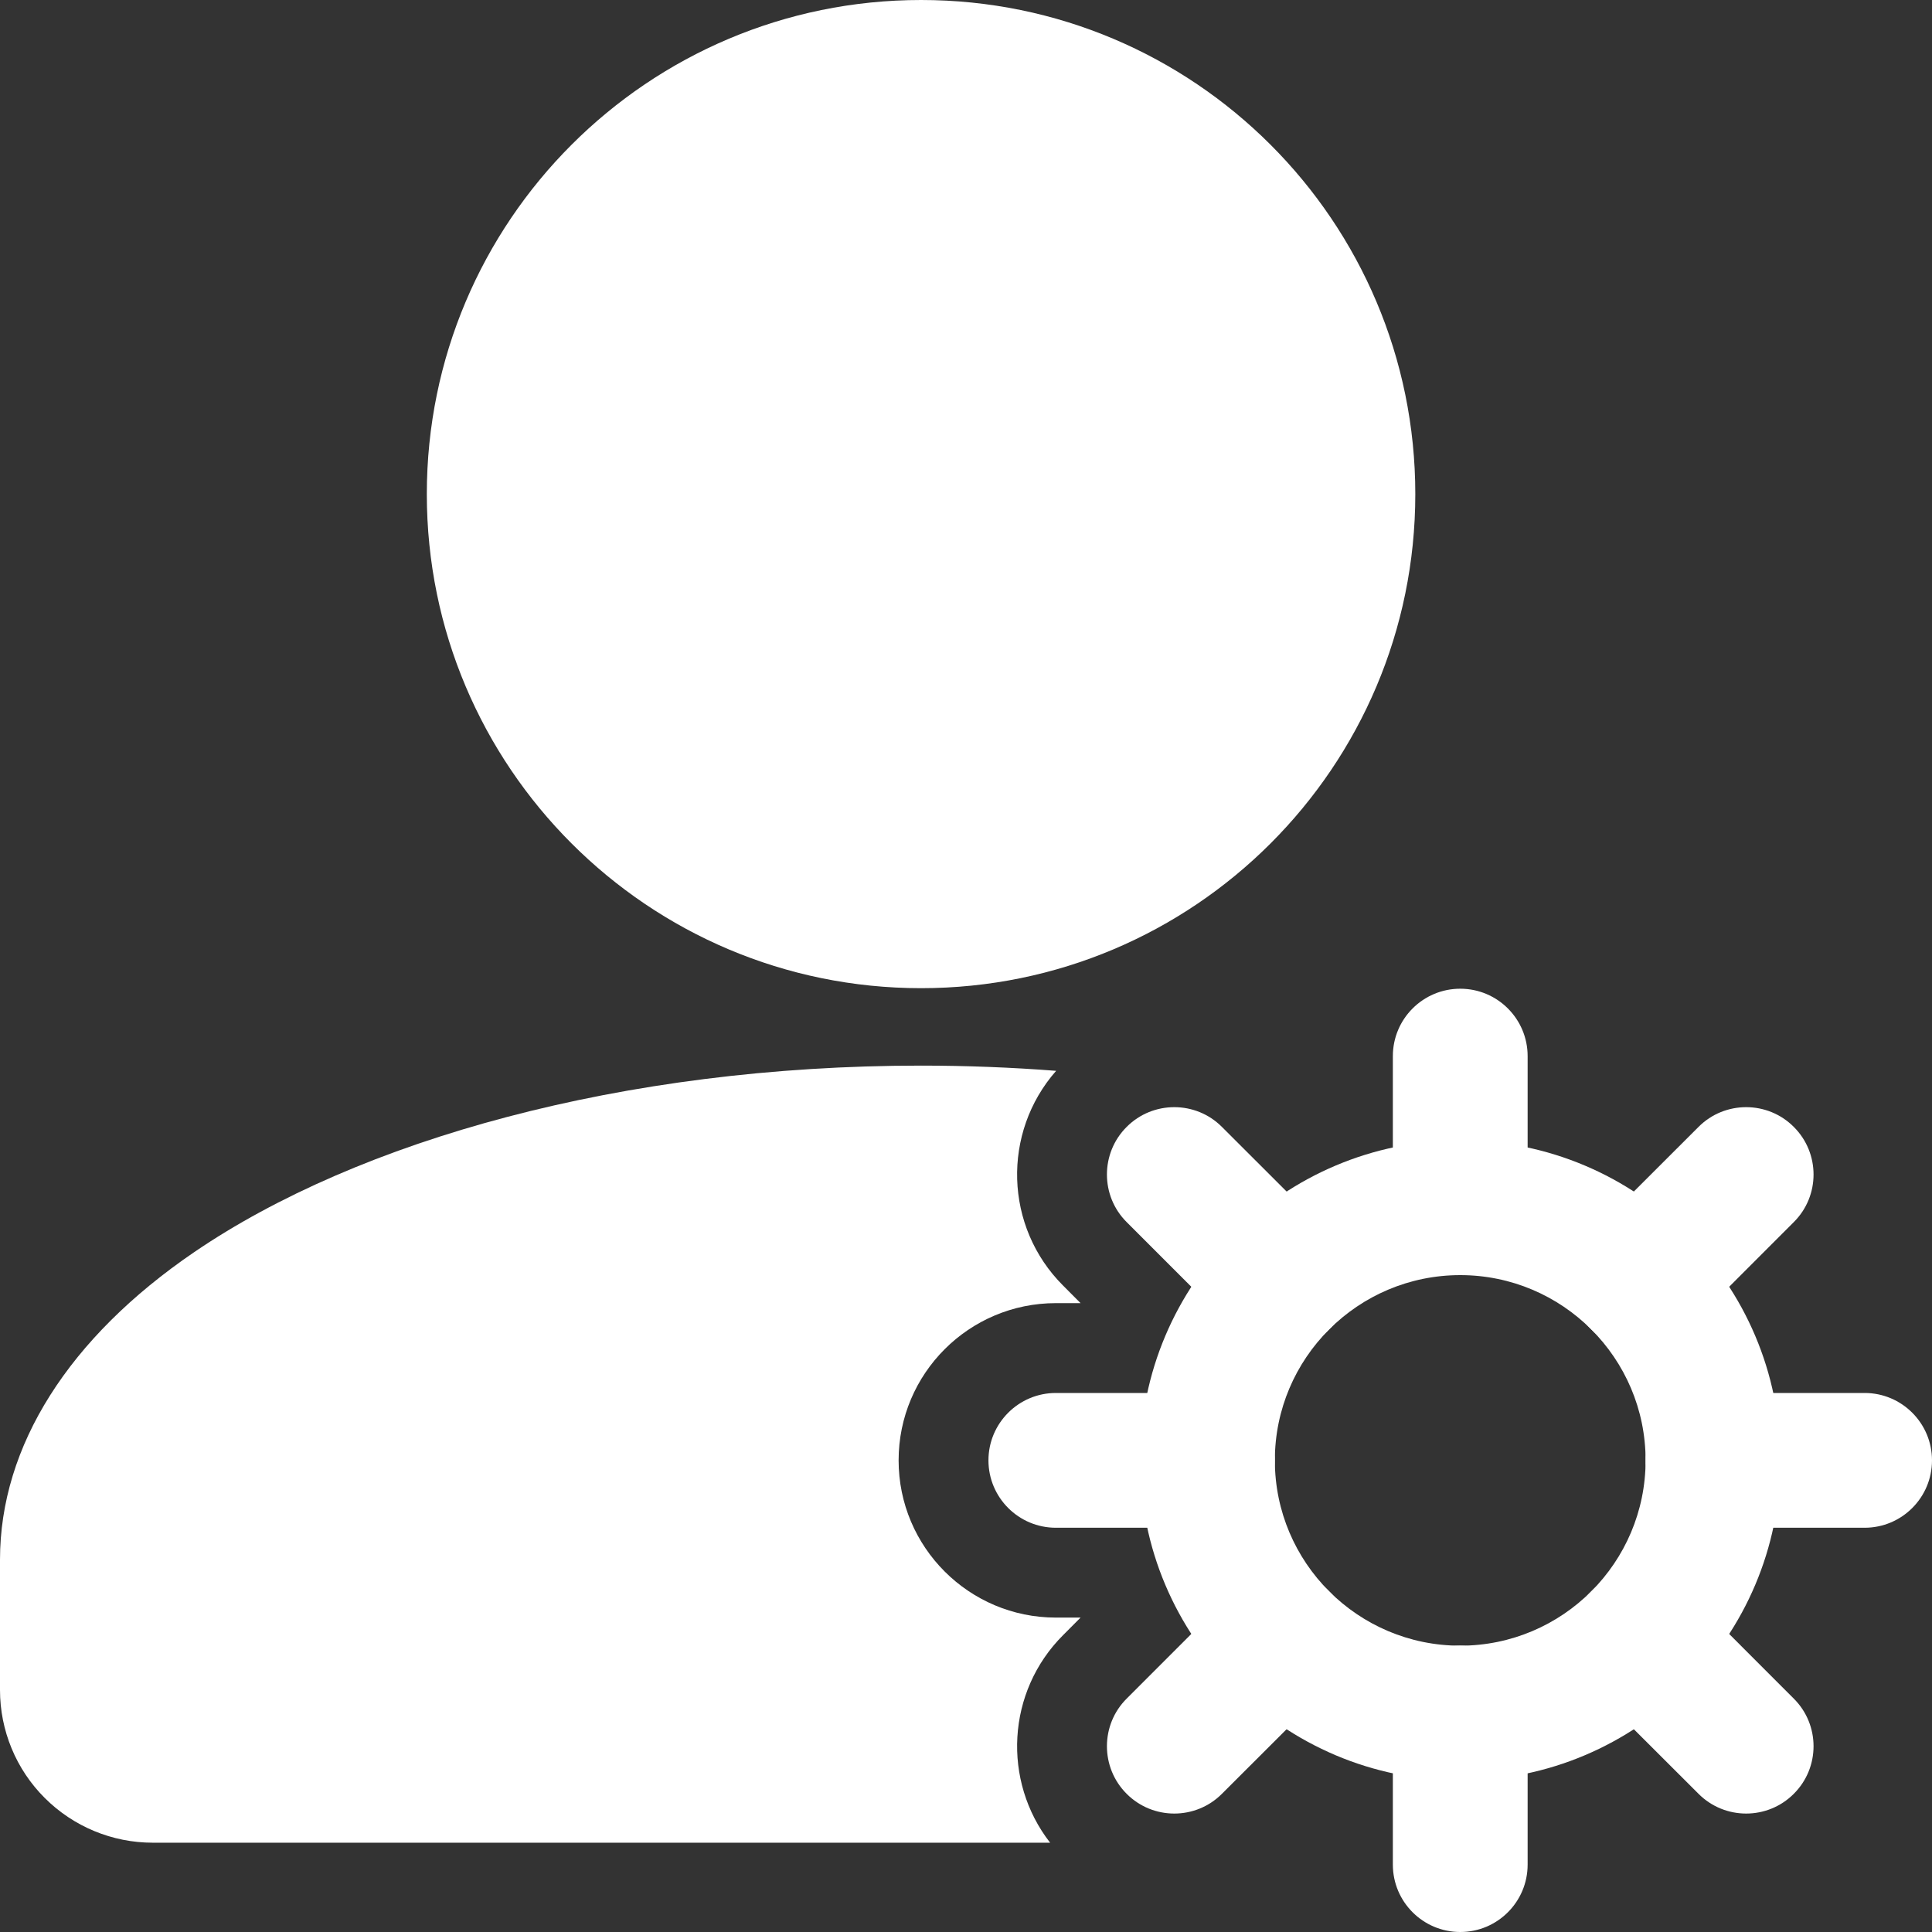
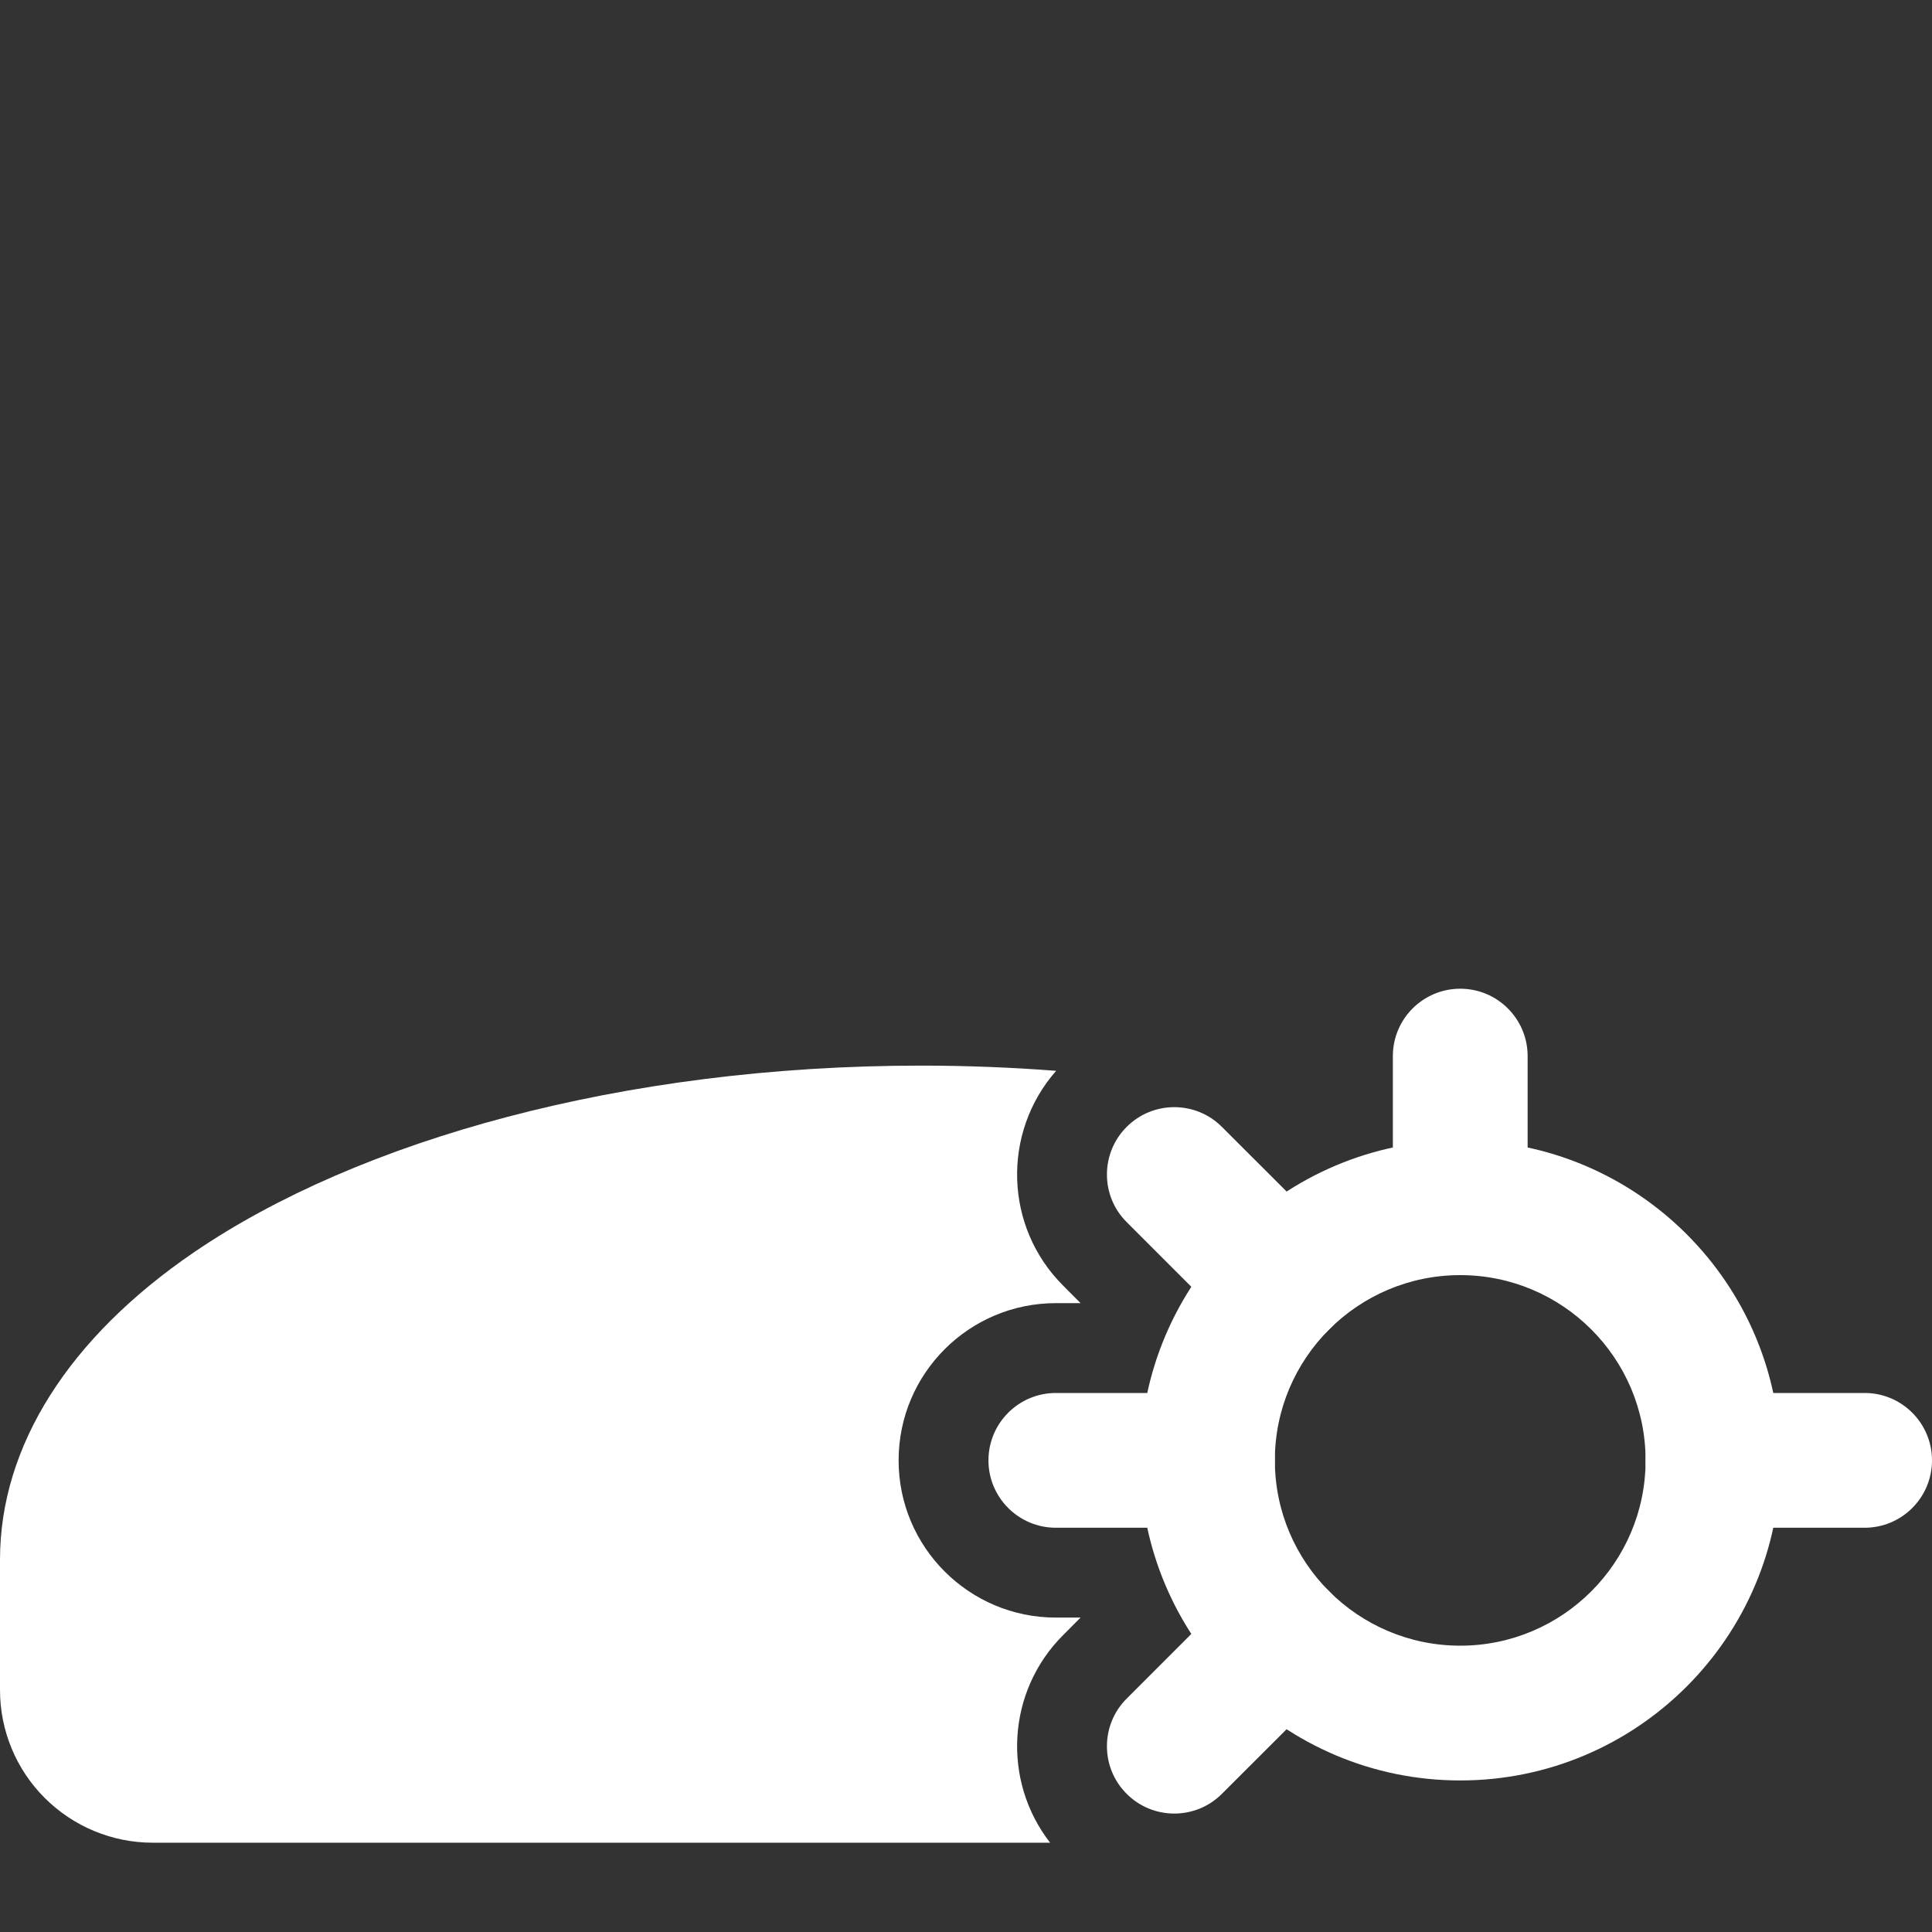
<svg xmlns="http://www.w3.org/2000/svg" width="50" height="50" viewBox="0 0 50 50" fill="none">
  <rect x="0" y="0" width="50" height="50" fill="#333333" stroke="none" />
-   <path d="M23.837 25.574C30.901 25.574 36.628 19.849 36.628 12.787C36.628 5.725 30.901 0 23.837 0C16.773 0 11.046 5.725 11.046 12.787C11.046 19.849 16.773 25.574 23.837 25.574Z" fill="white" />
  <path fill-rule="evenodd" clip-rule="evenodd" d="M37.791 29.513C33.219 29.513 29.507 33.223 29.507 37.794C29.507 42.365 33.219 46.078 37.791 46.078C42.363 46.078 46.077 42.365 46.077 37.794C46.077 33.223 42.363 29.513 37.791 29.513ZM37.791 33C40.437 33 42.588 35.148 42.588 37.794C42.588 40.44 40.437 42.59 37.791 42.59C35.144 42.59 32.993 40.44 32.993 37.794C32.993 35.148 35.144 33 37.791 33Z" fill="white" />
  <path fill-rule="evenodd" clip-rule="evenodd" d="M39.535 31.254V27.332C39.535 26.369 38.754 25.588 37.791 25.588C36.828 25.588 36.047 26.369 36.047 27.332V31.256C36.047 32.217 36.828 33 37.791 33C38.754 32.998 39.535 32.217 39.535 31.254Z" fill="white" />
-   <path fill-rule="evenodd" clip-rule="evenodd" d="M43.649 34.404L46.423 31.628C47.105 30.95 47.105 29.843 46.423 29.164C45.744 28.483 44.637 28.483 43.958 29.164L41.181 31.938C40.502 32.619 40.502 33.723 41.181 34.404C41.863 35.083 42.967 35.083 43.649 34.404Z" fill="white" />
  <path fill-rule="evenodd" clip-rule="evenodd" d="M44.33 39.538H48.256C49.219 39.538 50 38.757 50 37.794C50 36.832 49.219 36.05 48.256 36.05H44.33C43.37 36.05 42.588 36.832 42.588 37.794C42.586 38.757 43.37 39.538 44.33 39.538Z" fill="white" />
-   <path fill-rule="evenodd" clip-rule="evenodd" d="M41.181 43.651L43.958 46.424C44.637 47.105 45.744 47.105 46.423 46.424C47.105 45.745 47.105 44.639 46.423 43.96L43.649 41.184C42.967 40.505 41.863 40.505 41.181 41.184C40.502 41.865 40.502 42.969 41.181 43.651Z" fill="white" />
-   <path fill-rule="evenodd" clip-rule="evenodd" d="M36.047 44.332V48.256C36.047 49.219 36.828 50 37.791 50C38.754 50 39.535 49.219 39.535 48.256V44.332C39.535 43.372 38.754 42.59 37.791 42.588C36.828 42.588 36.047 43.372 36.047 44.332Z" fill="white" />
  <path fill-rule="evenodd" clip-rule="evenodd" d="M31.933 41.184L29.158 43.96C28.477 44.639 28.477 45.745 29.158 46.424C29.837 47.105 30.944 47.105 31.623 46.424L34.4 43.651C35.079 42.969 35.079 41.865 34.4 41.184C33.719 40.505 32.614 40.505 31.933 41.184Z" fill="white" />
  <path fill-rule="evenodd" clip-rule="evenodd" d="M31.249 36.05H27.326C26.363 36.05 25.581 36.832 25.581 37.794C25.581 38.757 26.363 39.538 27.326 39.538H31.249C32.212 39.538 32.995 38.757 32.993 37.794C32.993 36.832 32.212 36.05 31.249 36.05Z" fill="white" />
  <path fill-rule="evenodd" clip-rule="evenodd" d="M34.4 31.938L31.623 29.164C30.944 28.483 29.837 28.483 29.158 29.164C28.477 29.843 28.477 30.95 29.158 31.628L31.933 34.404C32.614 35.083 33.719 35.083 34.4 34.404C35.079 33.723 35.079 32.619 34.4 31.938Z" fill="white" />
  <path fill-rule="evenodd" clip-rule="evenodd" d="M27.177 47.689C25.935 46.094 26.047 43.781 27.514 42.316L27.965 41.863H27.326C25.079 41.863 23.256 40.04 23.256 37.794C23.256 35.548 25.079 33.725 27.326 33.725H27.965L27.514 33.272C25.988 31.749 25.928 29.31 27.333 27.713C26.193 27.625 25.026 27.578 23.837 27.578C16.112 27.578 9.272 29.51 5.026 32.405C1.786 34.614 0 37.42 0 40.365V43.737C0 44.785 0.416 45.792 1.158 46.531C1.9 47.273 2.905 47.689 3.953 47.689H27.177Z" fill="white" />
</svg>